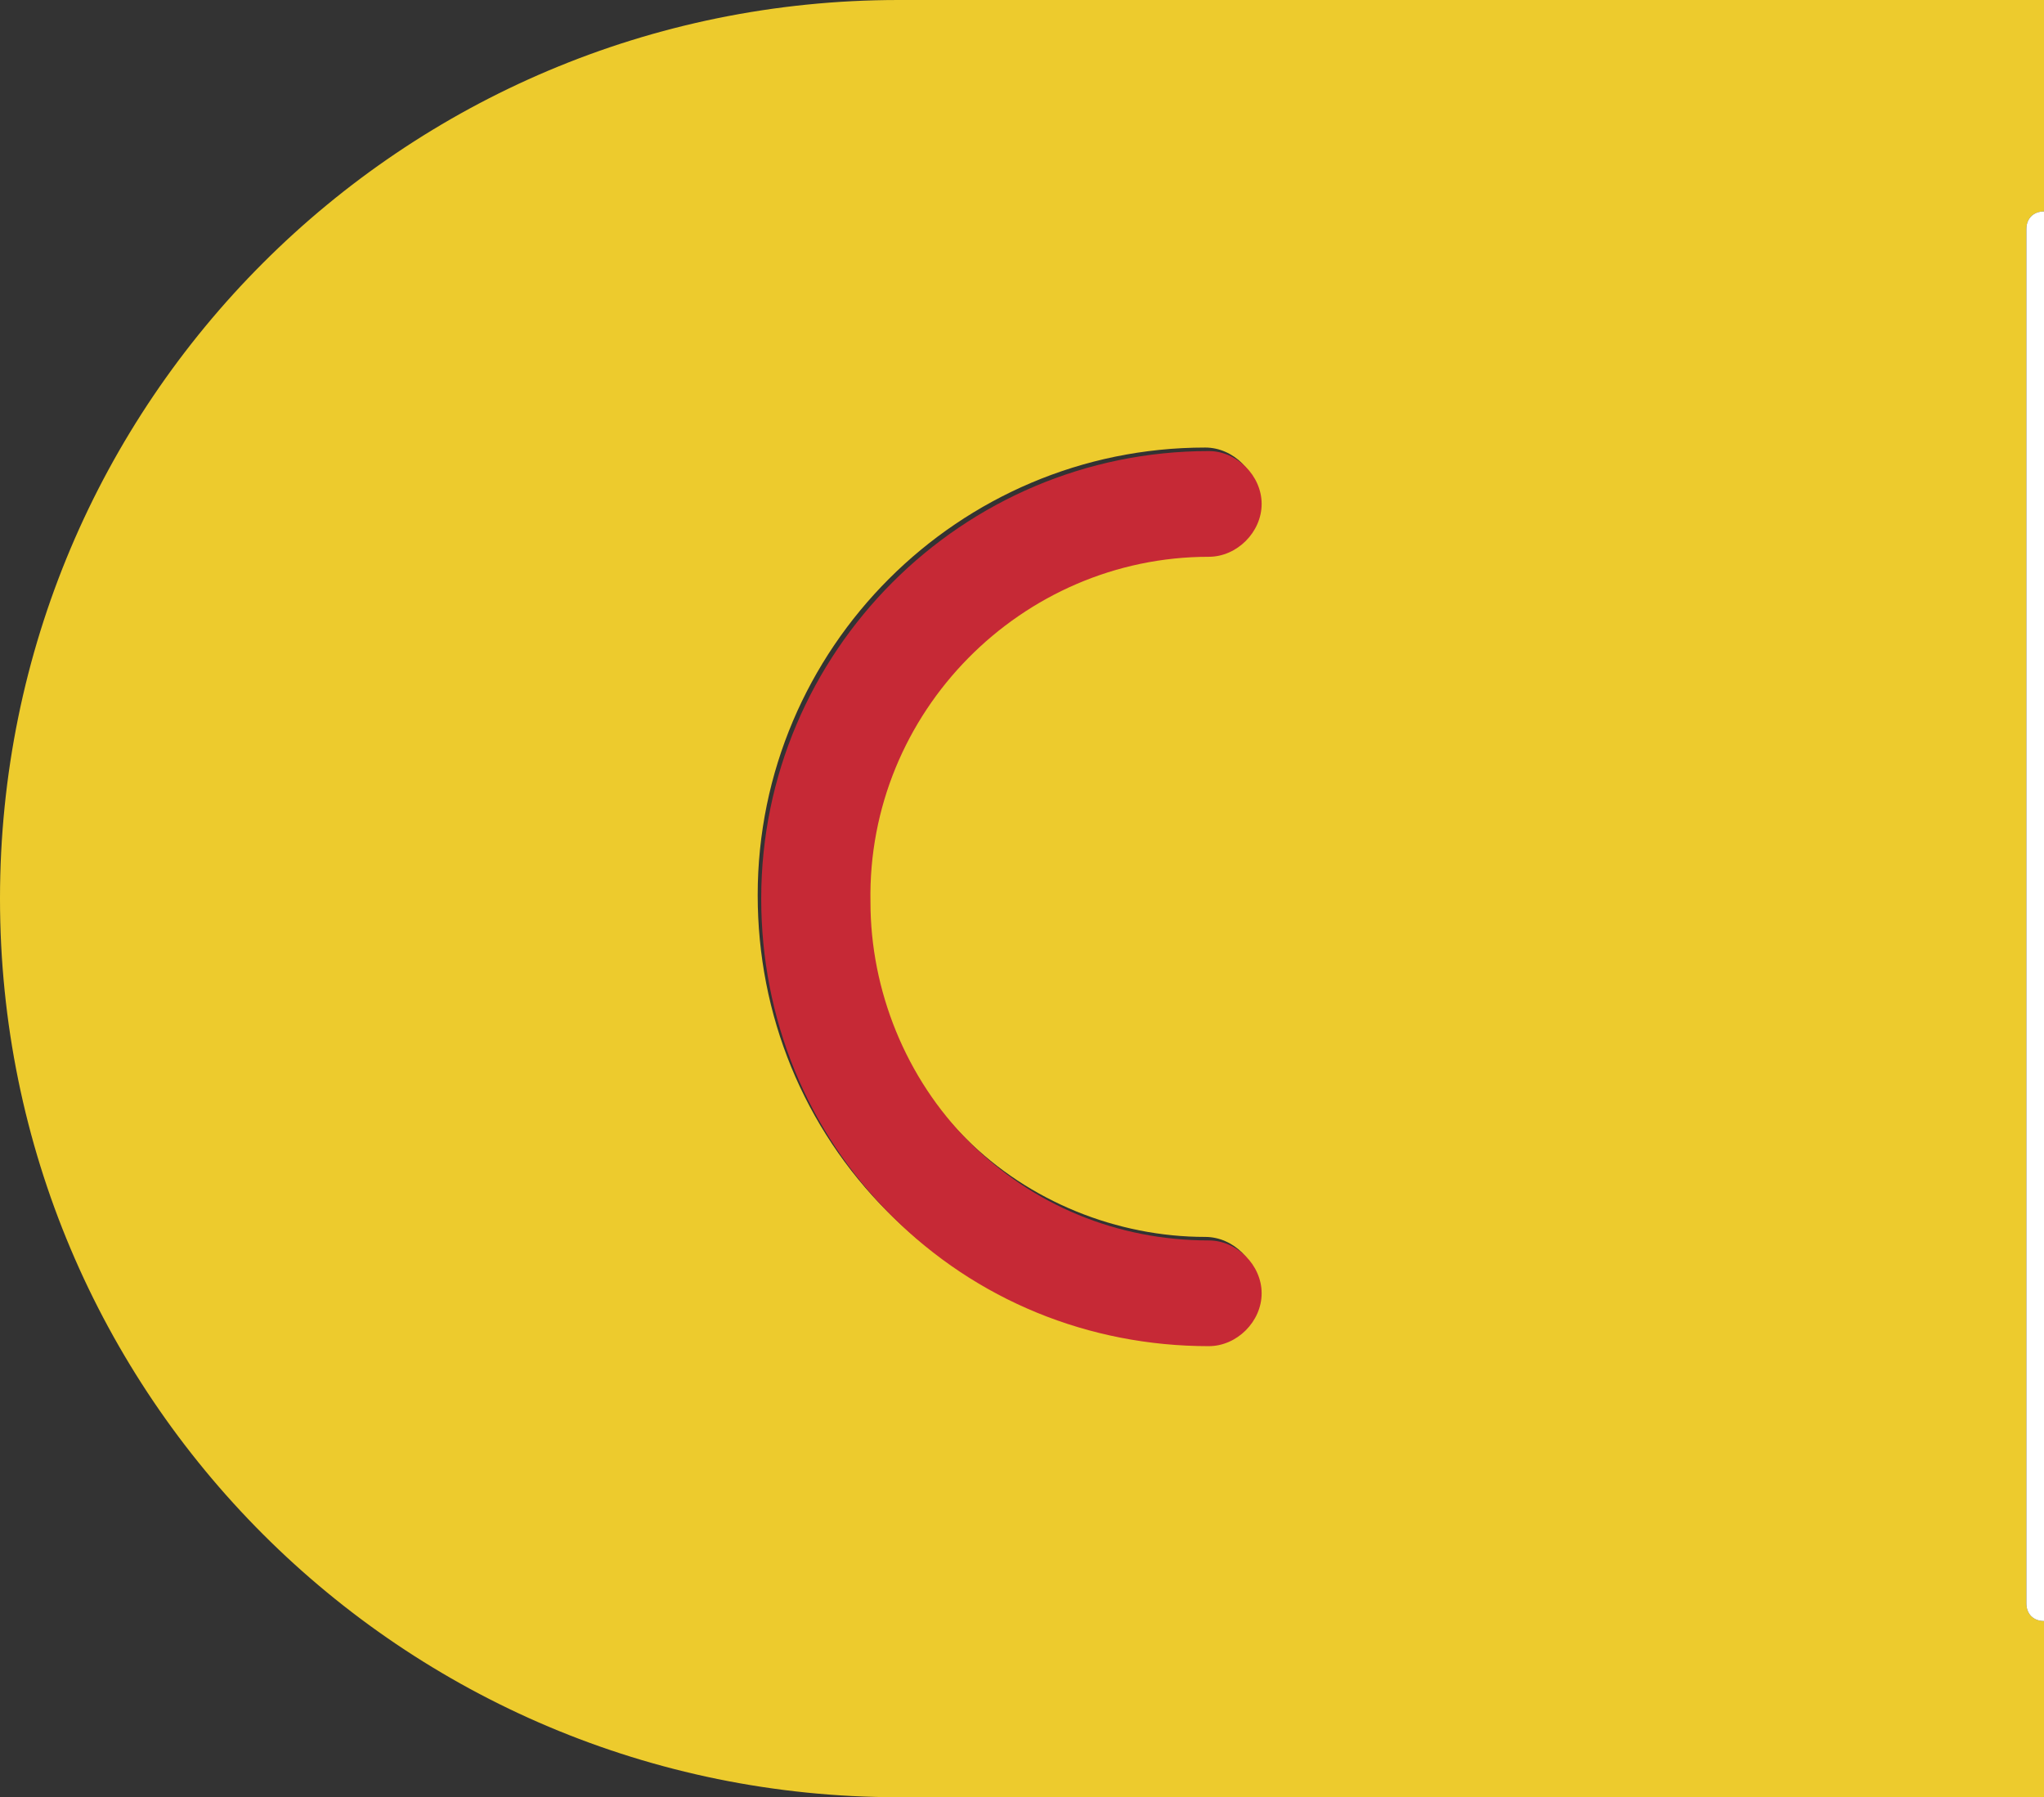
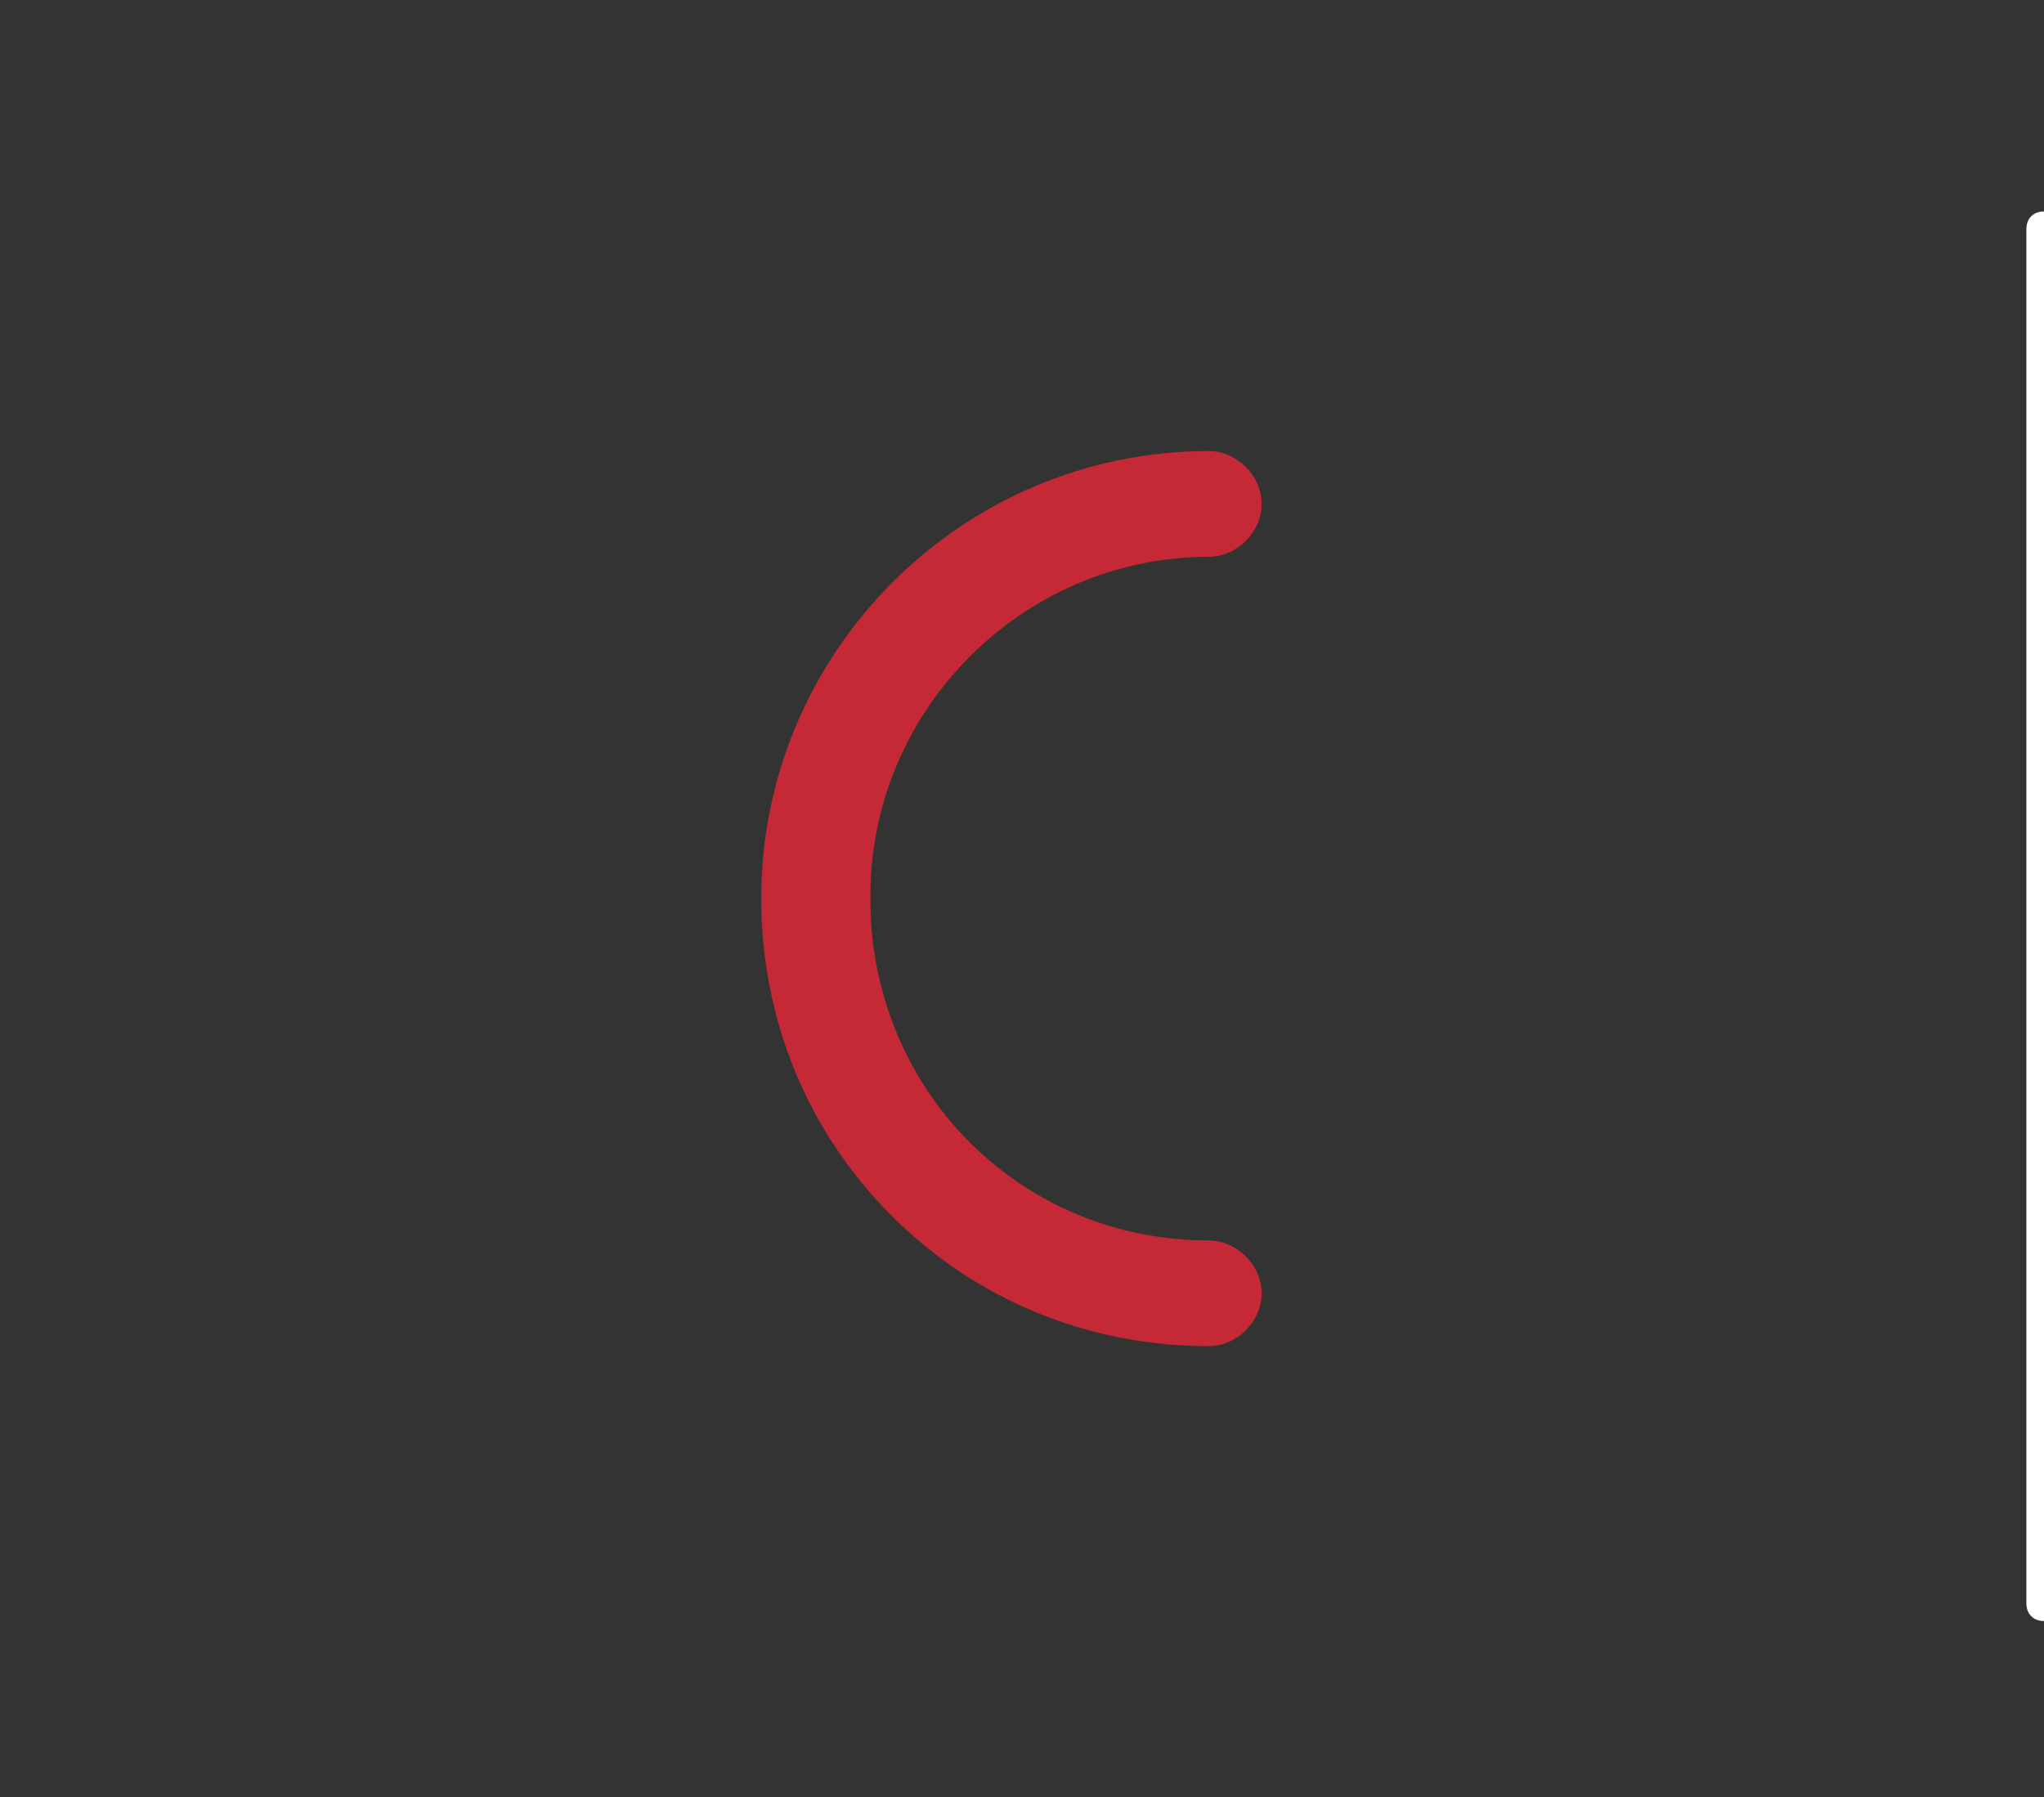
<svg xmlns="http://www.w3.org/2000/svg" version="1.1" id="icon-newproduct-arrow.svg" x="0px" y="0px" viewBox="0 0 58 51" style="enable-background:new 0 0 58 51;" xml:space="preserve">
  <rect x="0" y="0" width="58" height="51" fill="#333333" stroke="none" />
  <style type="text/css">
	.st0{fill:#EDCB2D;}
	.st1{fill:#C62936;}
	.st2{fill:#FFFFFF;}
</style>
  <g>
-     <path class="st0" d="M57.5,45.5v-39C57.5,6.2,57.7,6,58,6V0H25.5C11.4,0,0,11.4,0,25.5S11.4,51,25.5,51H58v-5   C57.7,46,57.5,45.8,57.5,45.5z M27.4,32.3c1.8,1.8,4.3,2.8,6.8,2.8c0.8,0,1.5,0.7,1.5,1.5c0,0.8-0.7,1.5-1.5,1.5c0,0,0,0,0,0   c-3.4,0-6.6-1.3-9-3.7c-2.4-2.4-3.7-5.6-3.7-9c0-7,5.7-12.7,12.7-12.7c0,0,0,0,0,0c0.8,0,1.5,0.7,1.5,1.5s-0.7,1.5-1.5,1.5   c-5.3,0-9.7,4.3-9.7,9.7C24.6,28.1,25.6,30.5,27.4,32.3z" />
    <path class="st1" d="M34.3,15.8c0.8,0,1.5-0.7,1.5-1.5s-0.7-1.5-1.5-1.5c0,0,0,0,0,0c-7,0-12.7,5.7-12.7,12.7c0,3.4,1.3,6.6,3.7,9   c2.4,2.4,5.6,3.7,9,3.7c0,0,0,0,0,0c0.8,0,1.5-0.7,1.5-1.5c0-0.8-0.7-1.5-1.5-1.5c-2.6,0-5-1-6.8-2.8c-1.8-1.8-2.8-4.3-2.8-6.8   C24.6,20.2,29,15.8,34.3,15.8z" />
    <path class="st2" d="M57.5,6.5v39c0,0.3,0.2,0.5,0.5,0.5V6C57.7,6,57.5,6.2,57.5,6.5z" />
  </g>
</svg>